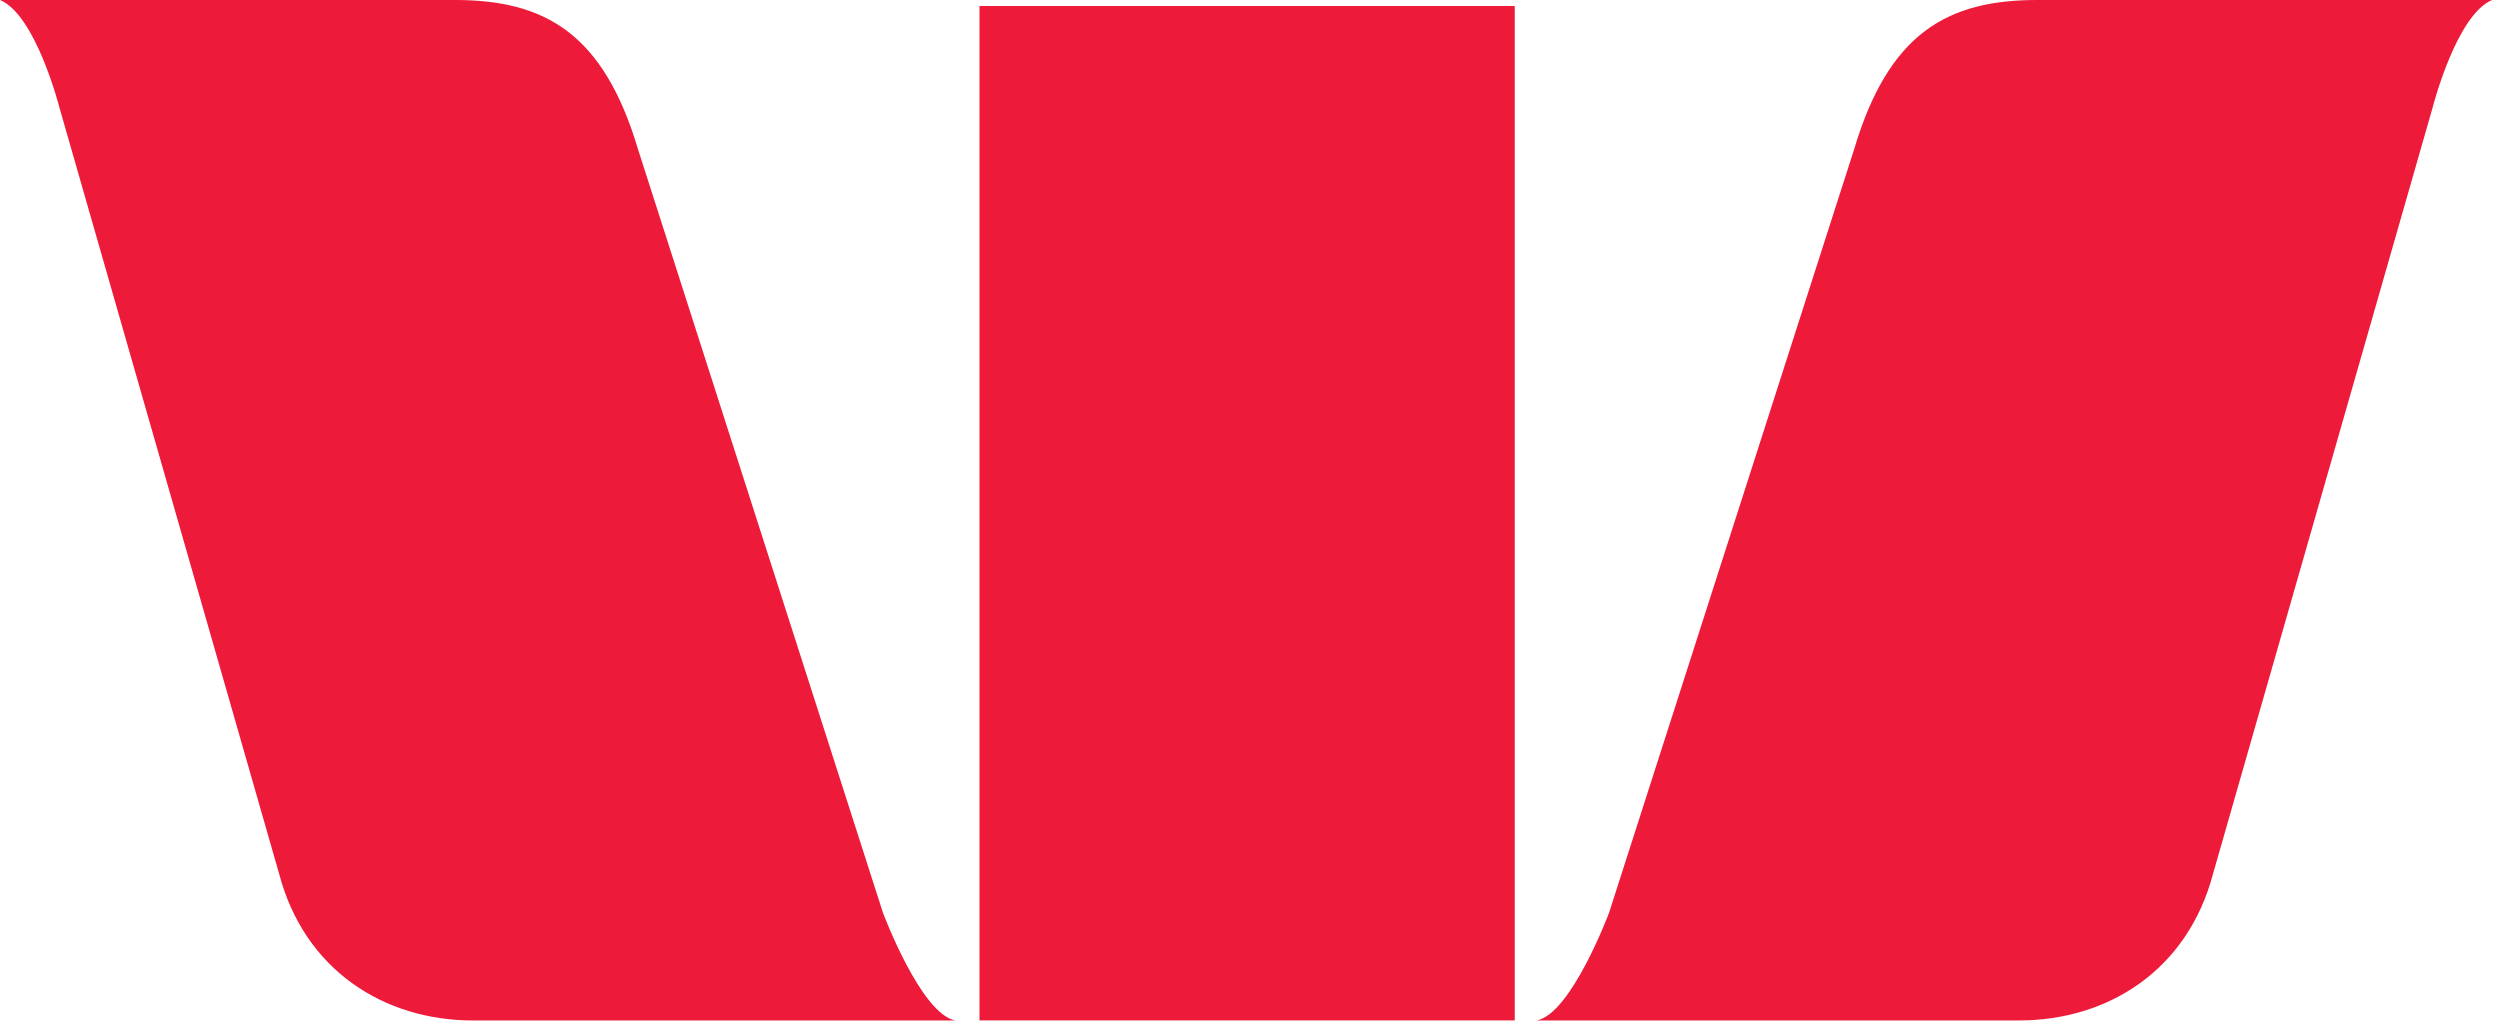
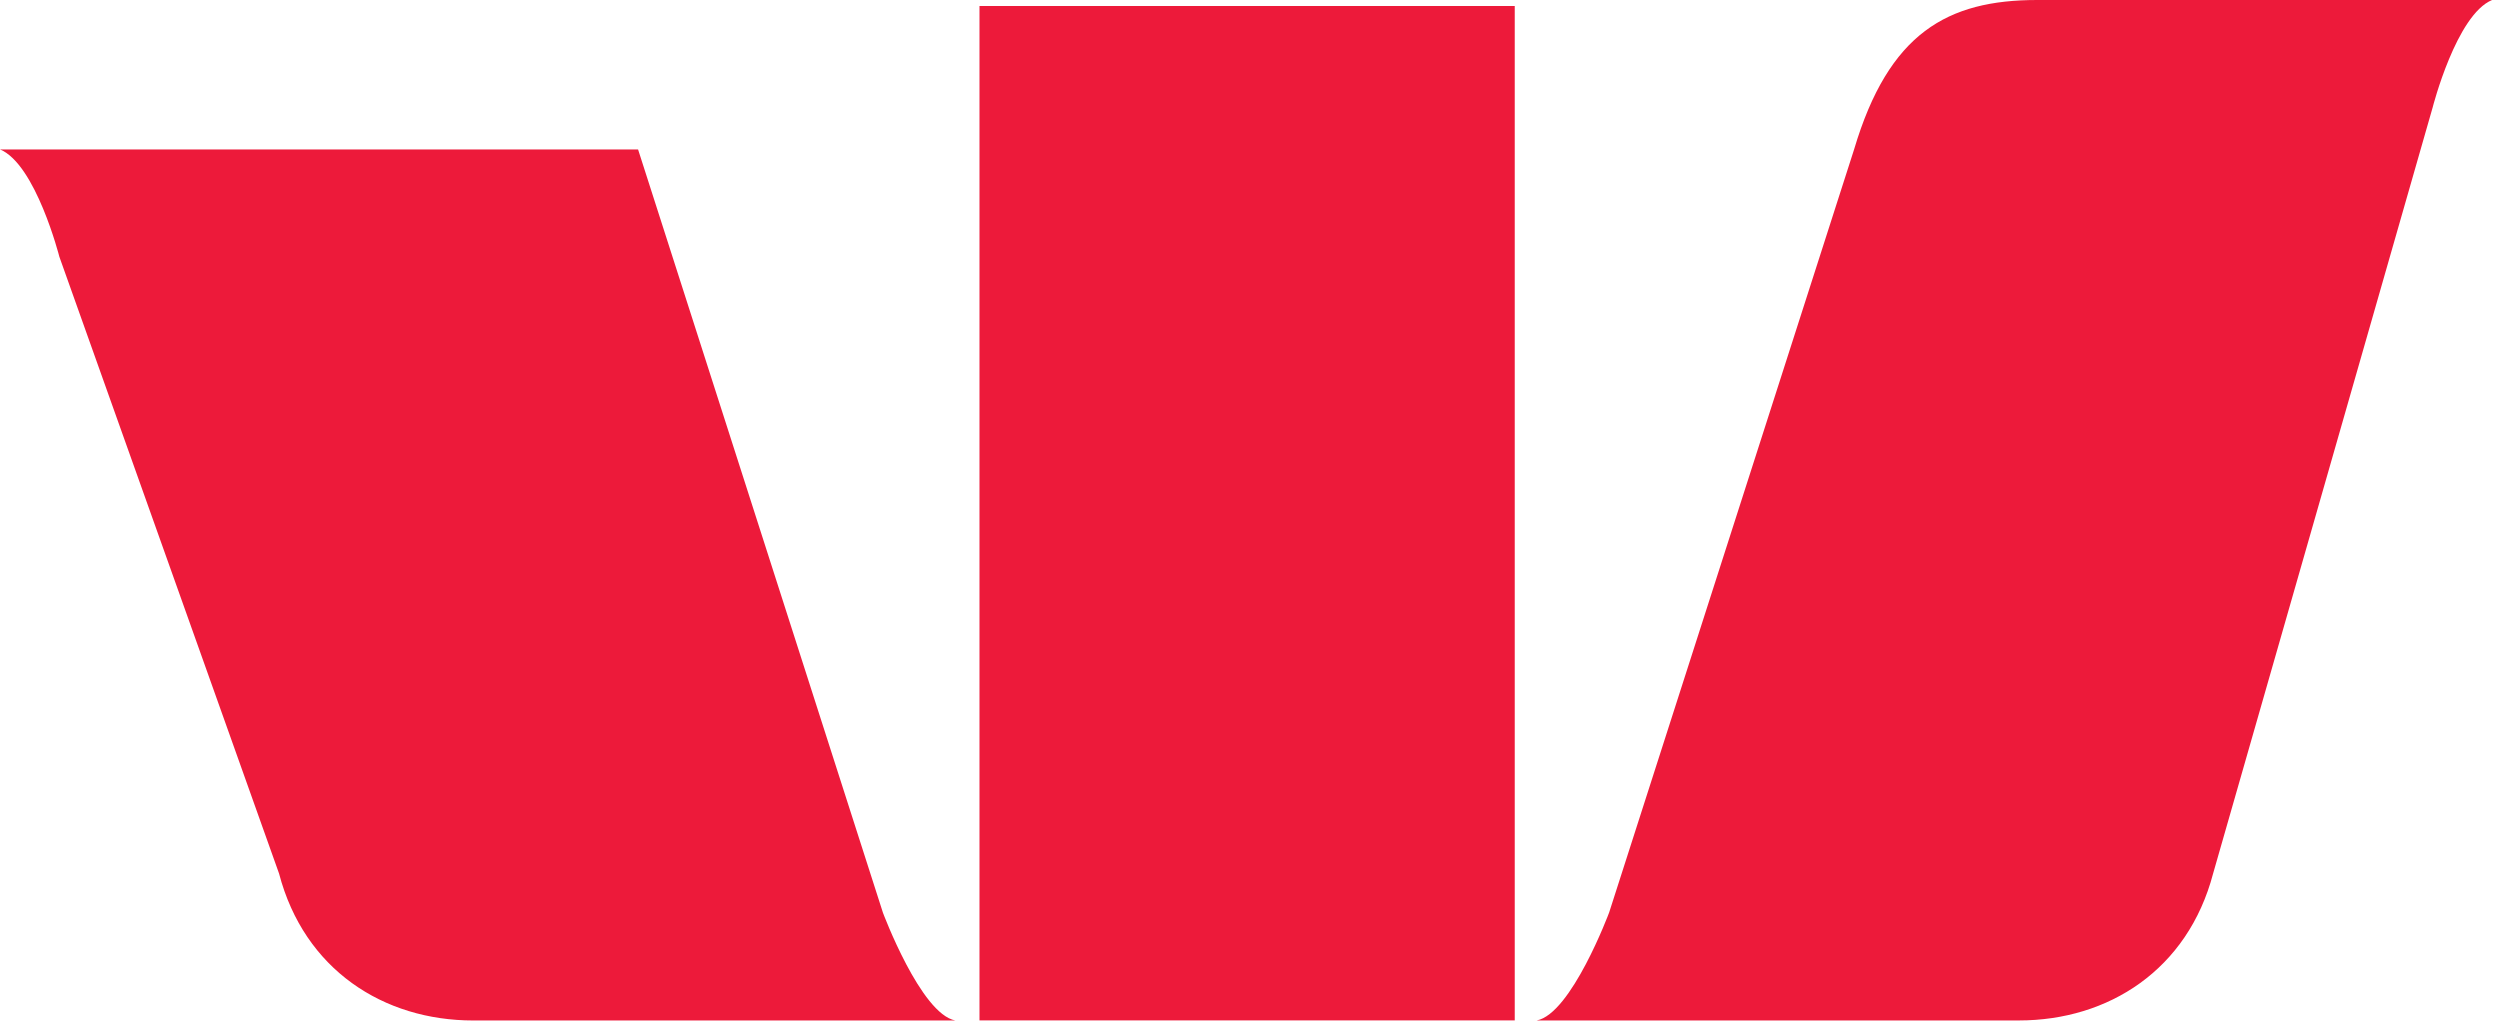
<svg xmlns="http://www.w3.org/2000/svg" width="88" height="36" viewBox="0 0 88 36">
  <title>logo-westpac</title>
  <g fill="#ED1A3A" fill-rule="evenodd">
-     <path d="M31.077 32.12L22.46 5.26C21.239 1.158 19.17 0 16.01 0H0c1.258.518 2.089 3.776 2.089 3.776L9.823 30.75c.89 3.387 3.68 5.171 6.835 5.171H33.63c-1.216-.222-2.553-3.8-2.553-3.8M56.642 32.12l8.622-26.86C66.483 1.158 68.553 0 71.711 0h16.011c-1.258.518-2.091 3.776-2.091 3.776l-7.73 26.973c-.892 3.387-3.68 5.171-6.838 5.171H54.09c1.217-.222 2.552-3.8 2.552-3.8M34.478.212h18.841v35.706H34.478z" />
+     <path d="M31.077 32.12L22.46 5.26H0c1.258.518 2.089 3.776 2.089 3.776L9.823 30.75c.89 3.387 3.68 5.171 6.835 5.171H33.63c-1.216-.222-2.553-3.8-2.553-3.8M56.642 32.12l8.622-26.86C66.483 1.158 68.553 0 71.711 0h16.011c-1.258.518-2.091 3.776-2.091 3.776l-7.73 26.973c-.892 3.387-3.68 5.171-6.838 5.171H54.09c1.217-.222 2.552-3.8 2.552-3.8M34.478.212h18.841v35.706H34.478z" />
  </g>
</svg>